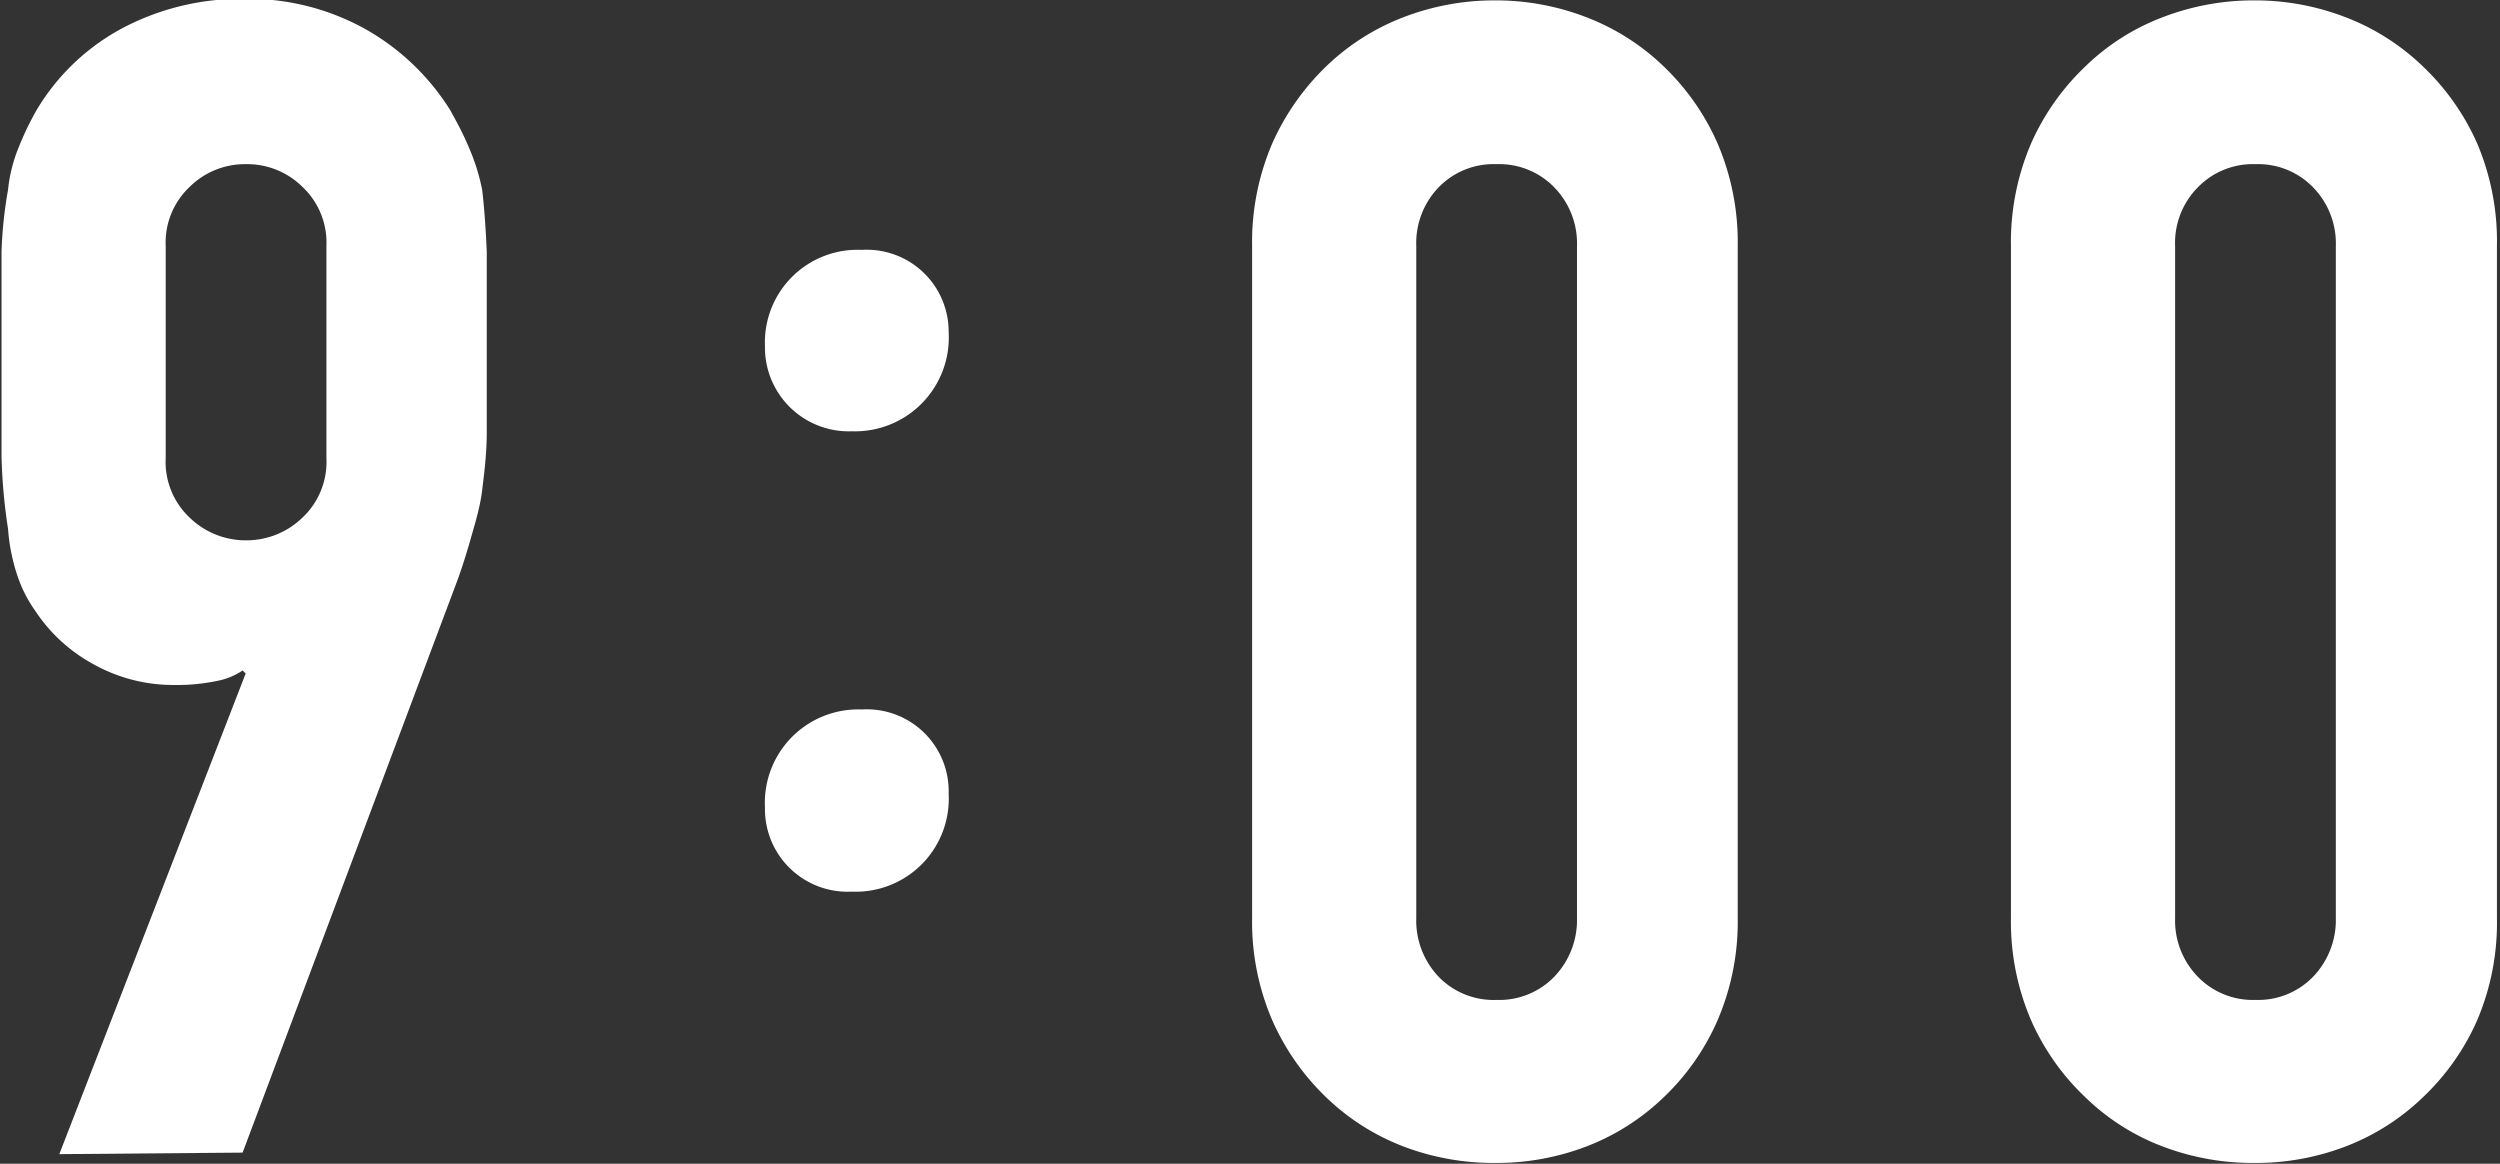
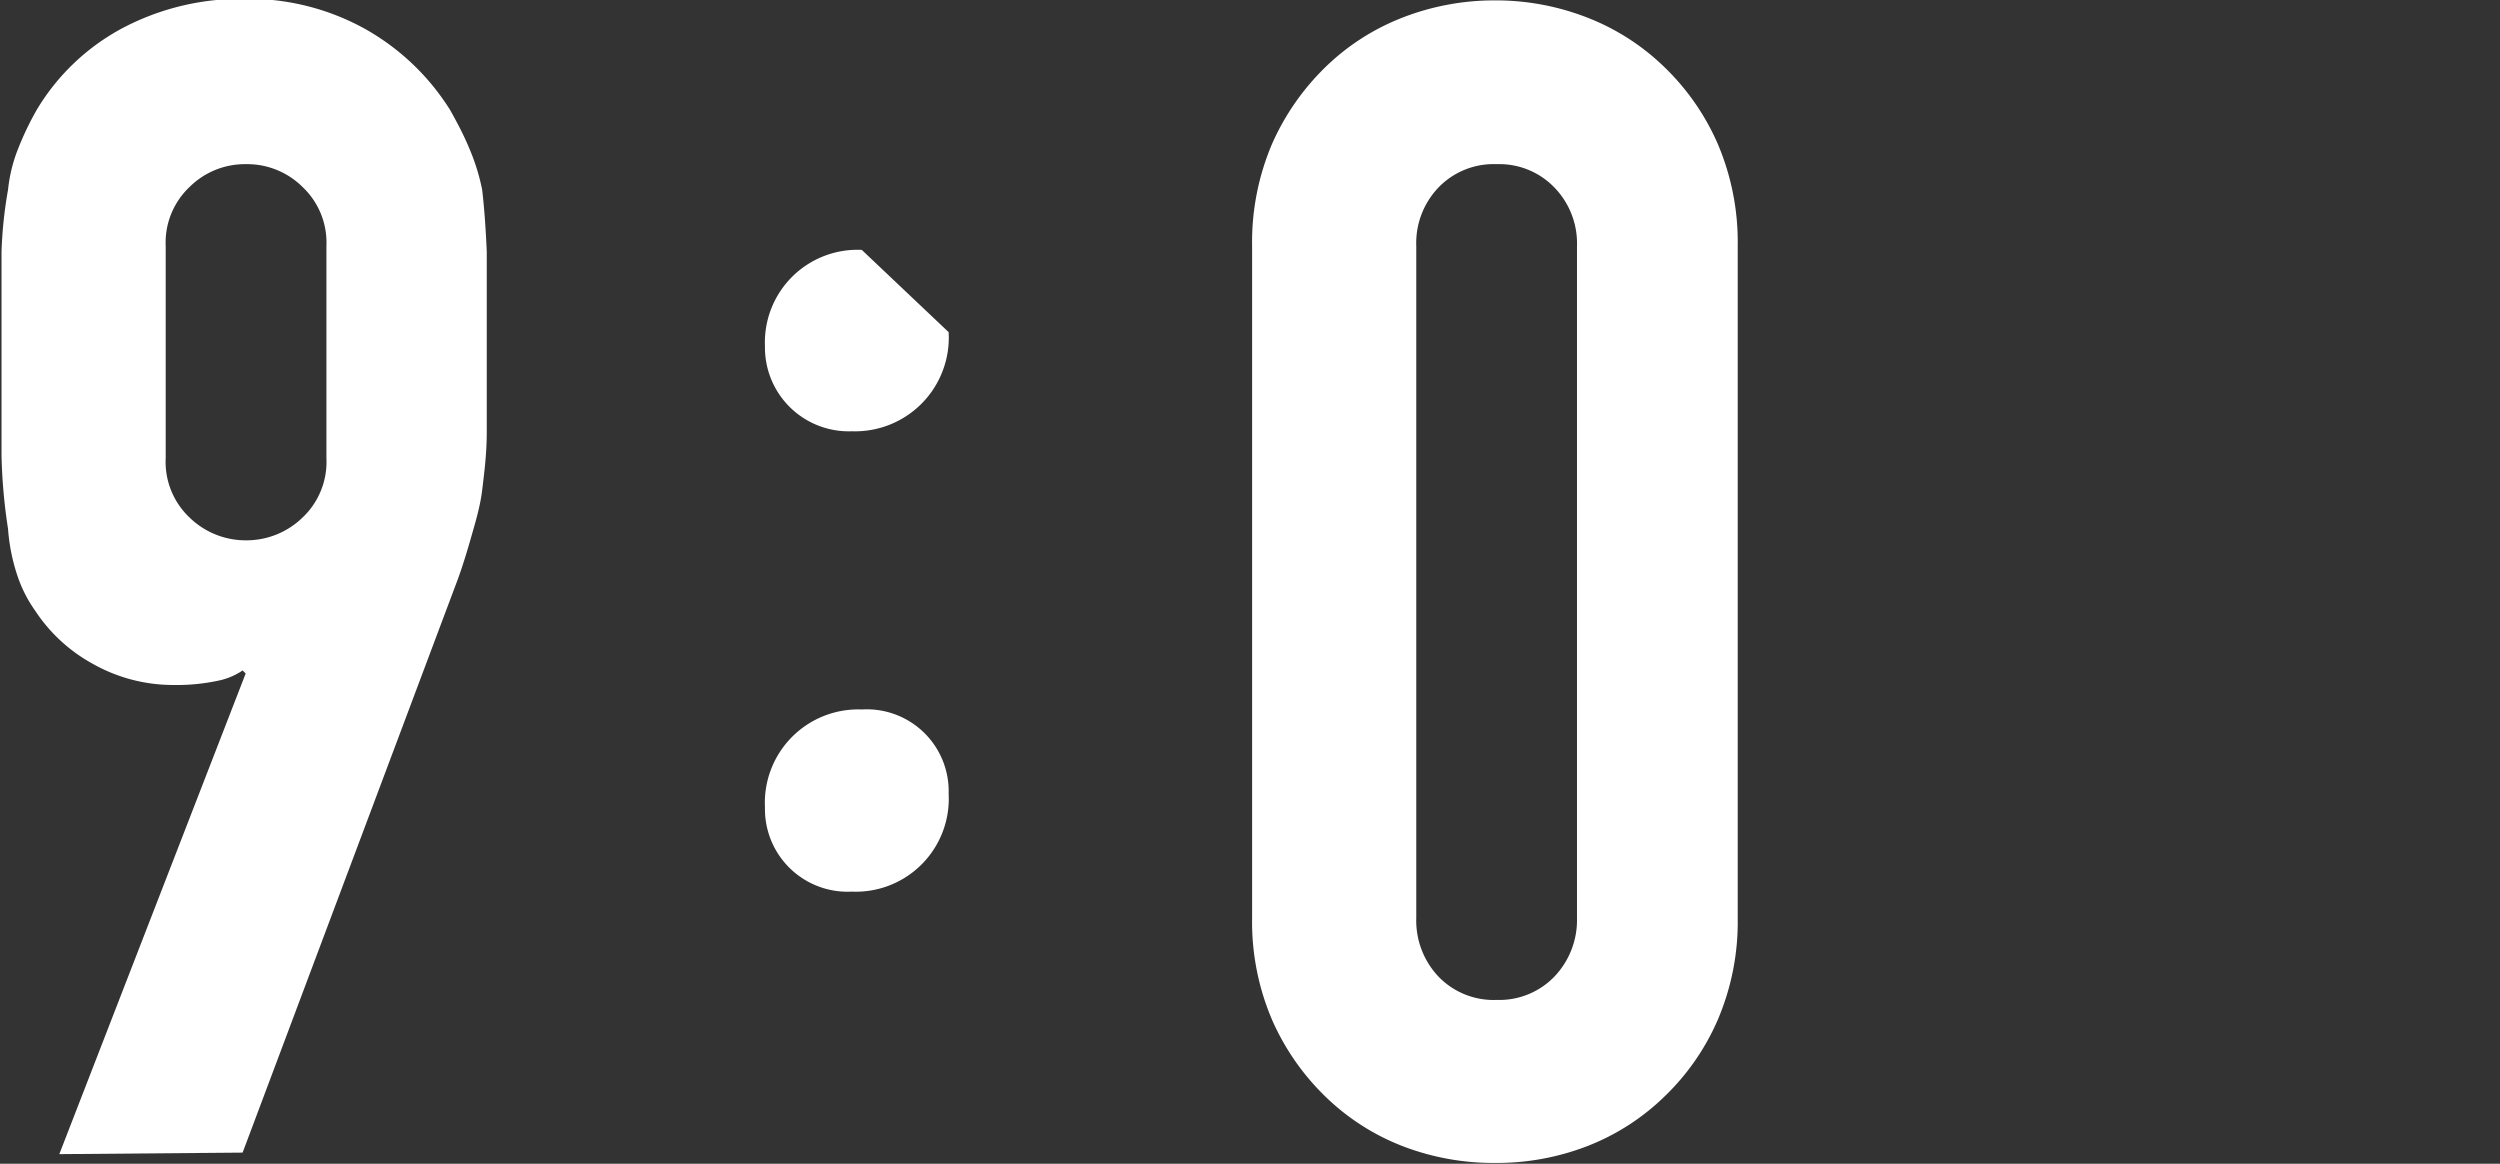
<svg xmlns="http://www.w3.org/2000/svg" id="レイヤー_1" data-name="レイヤー 1" viewBox="0 0 65.33 30.41">
  <rect x="0" y="0" width="65.33" height="30.41" fill="#333333" stroke="none" />
  <defs>
    <style>.cls-1{fill:#fff;}</style>
  </defs>
  <path class="cls-1" d="M361.22-16.89l4.87-12.56-.08-.08a1.74,1.74,0,0,1-.65.27,5.17,5.17,0,0,1-1.16.11,4.27,4.27,0,0,1-2.1-.55,4.23,4.23,0,0,1-1.51-1.39,3.48,3.48,0,0,1-.46-.9,5,5,0,0,1-.25-1.24,14.5,14.5,0,0,1-.17-1.91c0-.77,0-1.74,0-2.92,0-1,0-1.78,0-2.41a11.22,11.22,0,0,1,.17-1.62,4,4,0,0,1,.27-1.09,7.89,7.89,0,0,1,.48-1,5.78,5.78,0,0,1,2.25-2.14,6.63,6.63,0,0,1,3.17-.76,6.29,6.29,0,0,1,3.15.78,6.21,6.21,0,0,1,2.23,2.12c.19.34.36.66.5,1a5.4,5.4,0,0,1,.34,1.09q.08.68.12,1.62c0,.63,0,1.43,0,2.41s0,1.69,0,2.29-.07,1.11-.12,1.53-.18.85-.28,1.2-.21.72-.35,1.11l-5.63,15ZM364-35.08a2,2,0,0,0,.63,1.56,2.1,2.1,0,0,0,1.47.59,2.1,2.1,0,0,0,1.47-.59,2,2,0,0,0,.63-1.56v-5.54a2,2,0,0,0-.63-1.55,2.05,2.05,0,0,0-1.47-.59,2.05,2.05,0,0,0-1.47.59,2,2,0,0,0-.63,1.55Z" transform="translate(-359.67 47.05)" />
-   <path class="cls-1" d="M384.46-38.37a2.45,2.45,0,0,1-2.53,2.59A2.19,2.19,0,0,1,379.66-38a2.42,2.42,0,0,1,2.53-2.52A2.14,2.14,0,0,1,384.46-38.37Zm0,12.06a2.43,2.43,0,0,1-2.53,2.56,2.16,2.16,0,0,1-2.27-2.2,2.44,2.44,0,0,1,2.53-2.56A2.14,2.14,0,0,1,384.46-26.31Z" transform="translate(-359.67 47.05)" />
+   <path class="cls-1" d="M384.46-38.37a2.45,2.45,0,0,1-2.53,2.59A2.19,2.19,0,0,1,379.66-38a2.42,2.42,0,0,1,2.53-2.52Zm0,12.06a2.43,2.43,0,0,1-2.53,2.56,2.16,2.16,0,0,1-2.27-2.2,2.44,2.44,0,0,1,2.53-2.56A2.14,2.14,0,0,1,384.46-26.31Z" transform="translate(-359.67 47.05)" />
  <path class="cls-1" d="M392.39-40.62a6.55,6.55,0,0,1,.53-2.69,6.42,6.42,0,0,1,1.4-2,6,6,0,0,1,2-1.28,6.62,6.62,0,0,1,2.42-.45,6.57,6.57,0,0,1,2.41.45,6,6,0,0,1,2,1.28,6.26,6.26,0,0,1,1.4,2,6.55,6.55,0,0,1,.53,2.69v17.56a6.51,6.51,0,0,1-.53,2.68,6.19,6.19,0,0,1-1.4,2,6,6,0,0,1-2,1.28,6.56,6.56,0,0,1-2.41.44,6.61,6.61,0,0,1-2.42-.44,6,6,0,0,1-2-1.28,6.35,6.35,0,0,1-1.4-2,6.51,6.51,0,0,1-.53-2.68Zm4.29,17.56a2.13,2.13,0,0,0,.58,1.53,2,2,0,0,0,1.52.61,2,2,0,0,0,1.51-.61,2.14,2.14,0,0,0,.59-1.53V-40.62a2.1,2.1,0,0,0-.59-1.53,2,2,0,0,0-1.51-.61,2,2,0,0,0-1.52.61,2.1,2.1,0,0,0-.58,1.53Z" transform="translate(-359.67 47.05)" />
-   <path class="cls-1" d="M412.22-40.62a6.55,6.55,0,0,1,.53-2.69,6.28,6.28,0,0,1,1.41-2,5.88,5.88,0,0,1,2-1.28,6.62,6.62,0,0,1,2.42-.45,6.57,6.57,0,0,1,2.41.45,6,6,0,0,1,2,1.28,6.28,6.28,0,0,1,1.41,2,6.55,6.55,0,0,1,.52,2.69v17.56a6.51,6.51,0,0,1-.52,2.68,6.22,6.22,0,0,1-1.41,2,6,6,0,0,1-2,1.28,6.56,6.56,0,0,1-2.41.44,6.61,6.61,0,0,1-2.42-.44,5.88,5.88,0,0,1-2-1.28,6.22,6.22,0,0,1-1.41-2,6.51,6.51,0,0,1-.53-2.68Zm4.29,17.56a2.1,2.1,0,0,0,.59,1.53,2,2,0,0,0,1.51.61,2,2,0,0,0,1.51-.61,2.14,2.14,0,0,0,.59-1.53V-40.62a2.1,2.1,0,0,0-.59-1.53,2,2,0,0,0-1.51-.61,2,2,0,0,0-1.51.61,2.06,2.06,0,0,0-.59,1.53Z" transform="translate(-359.67 47.05)" />
</svg>